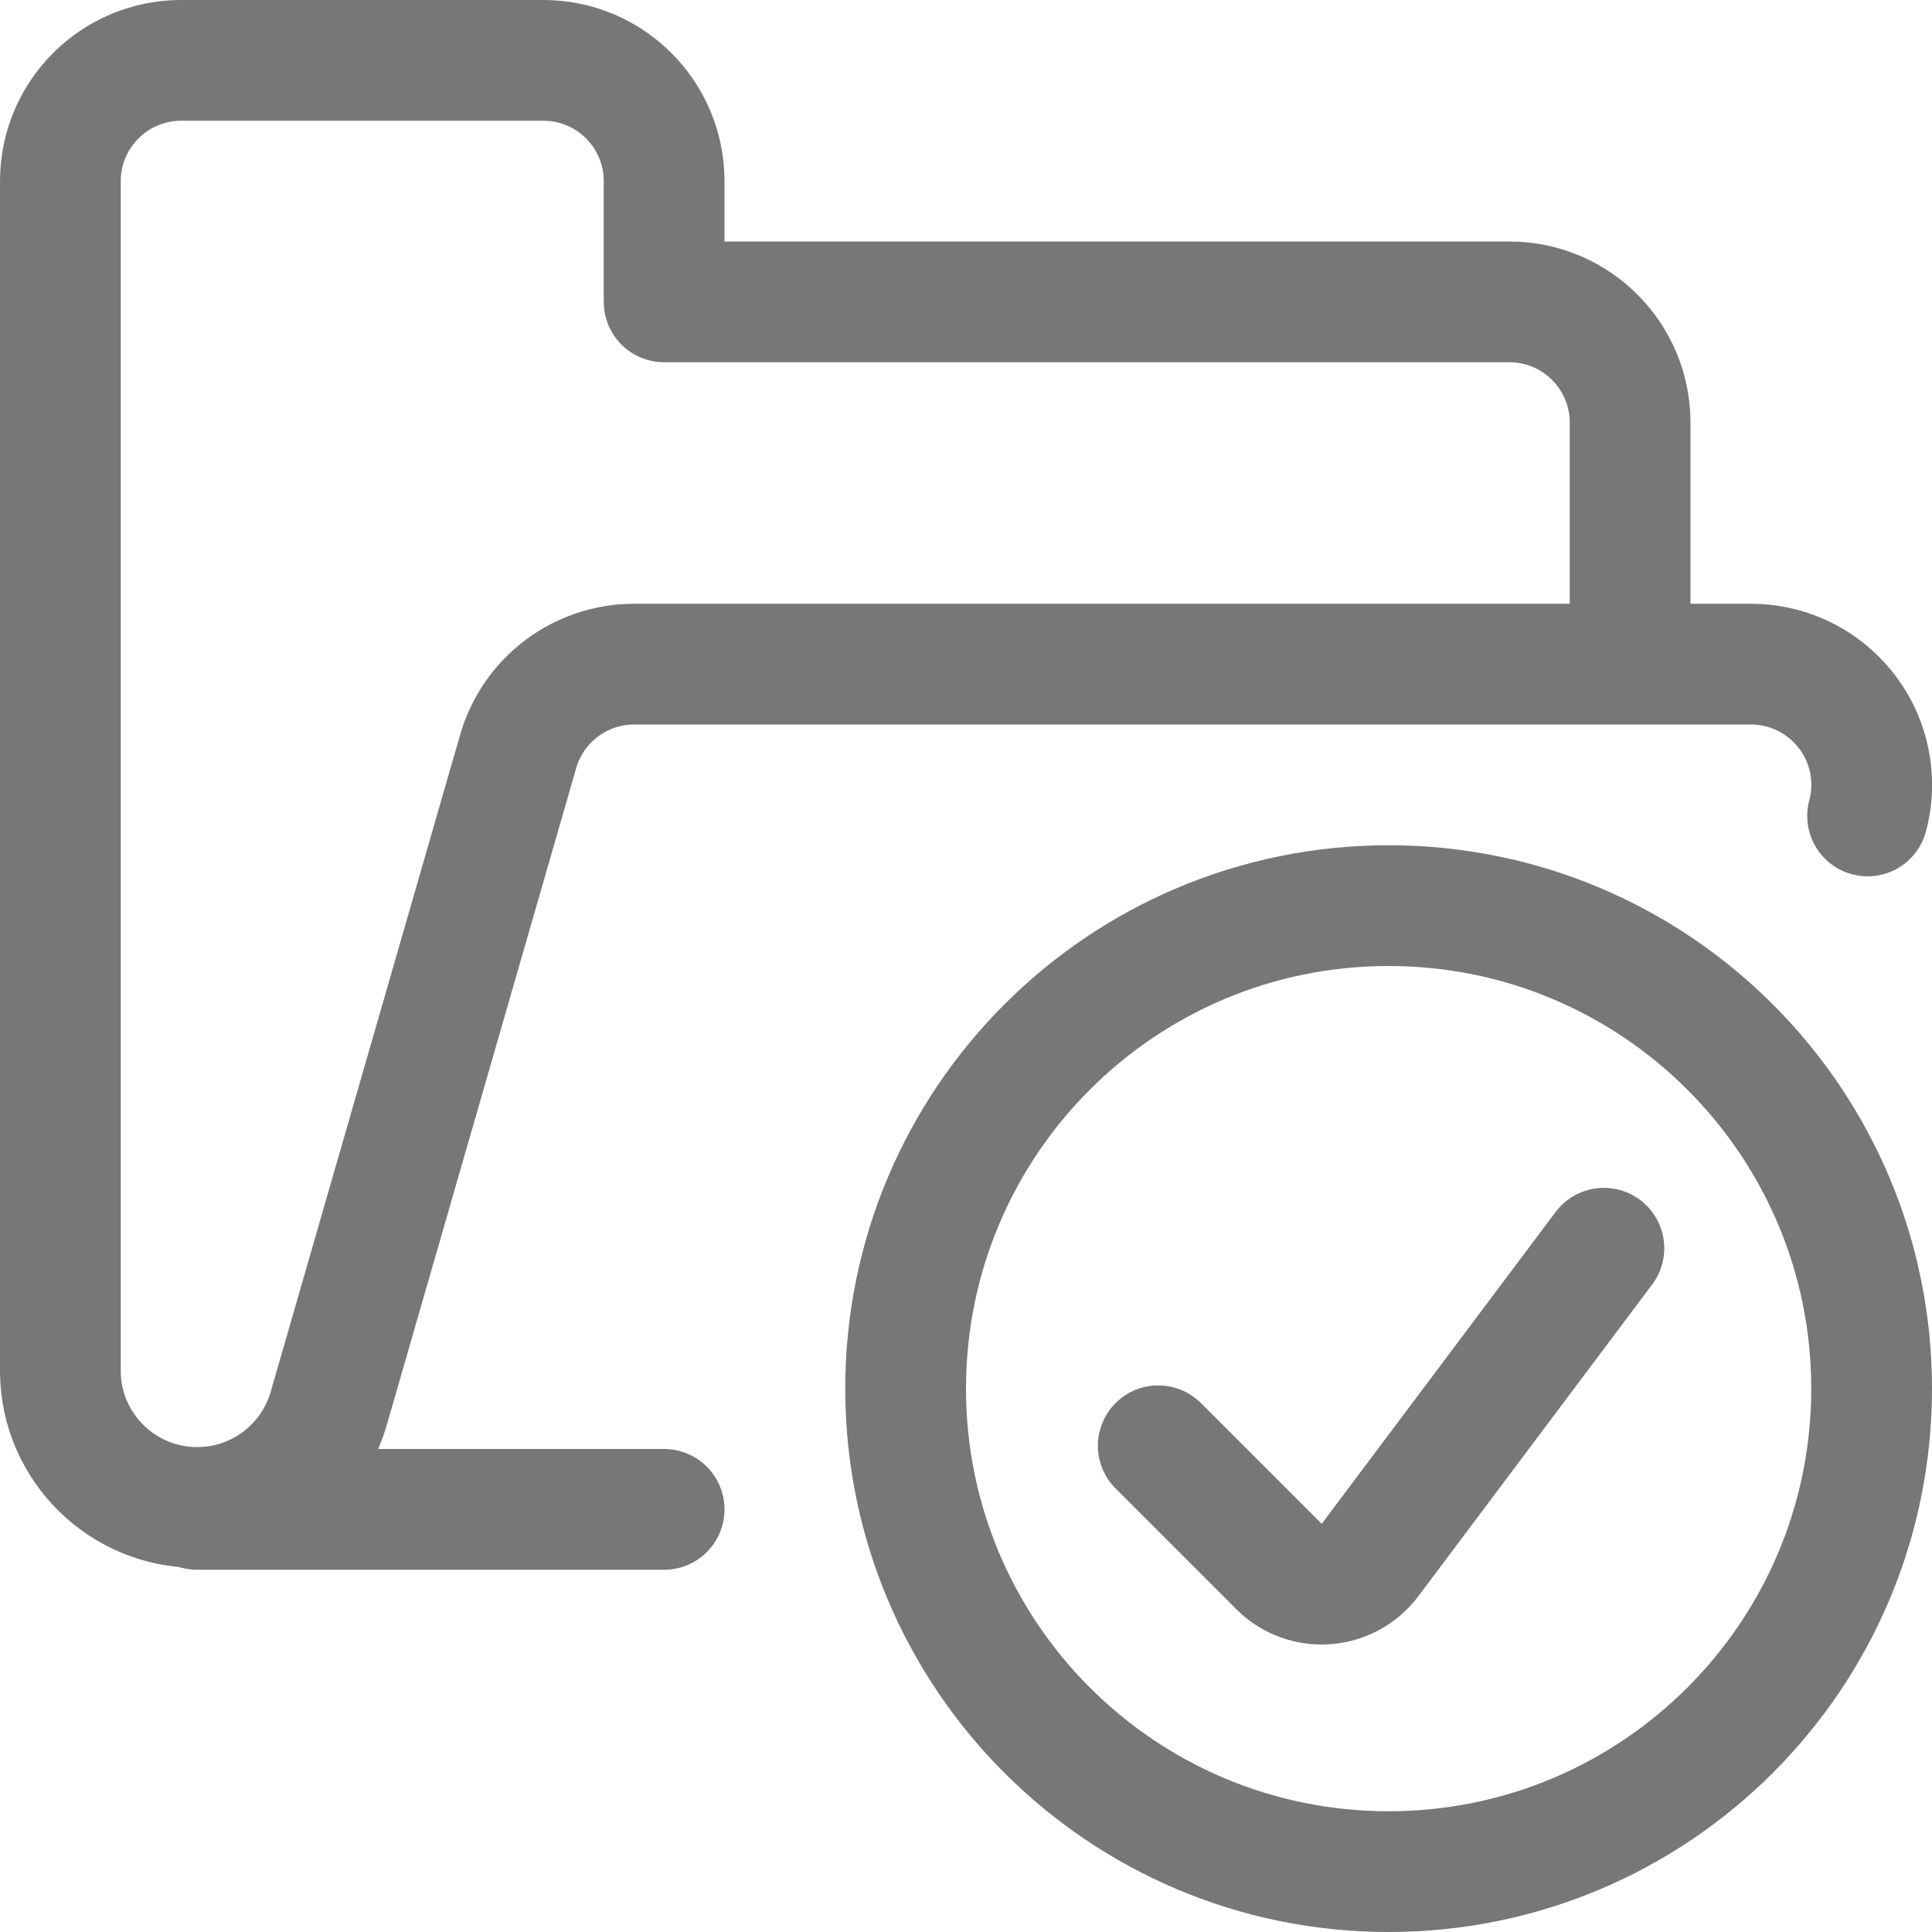
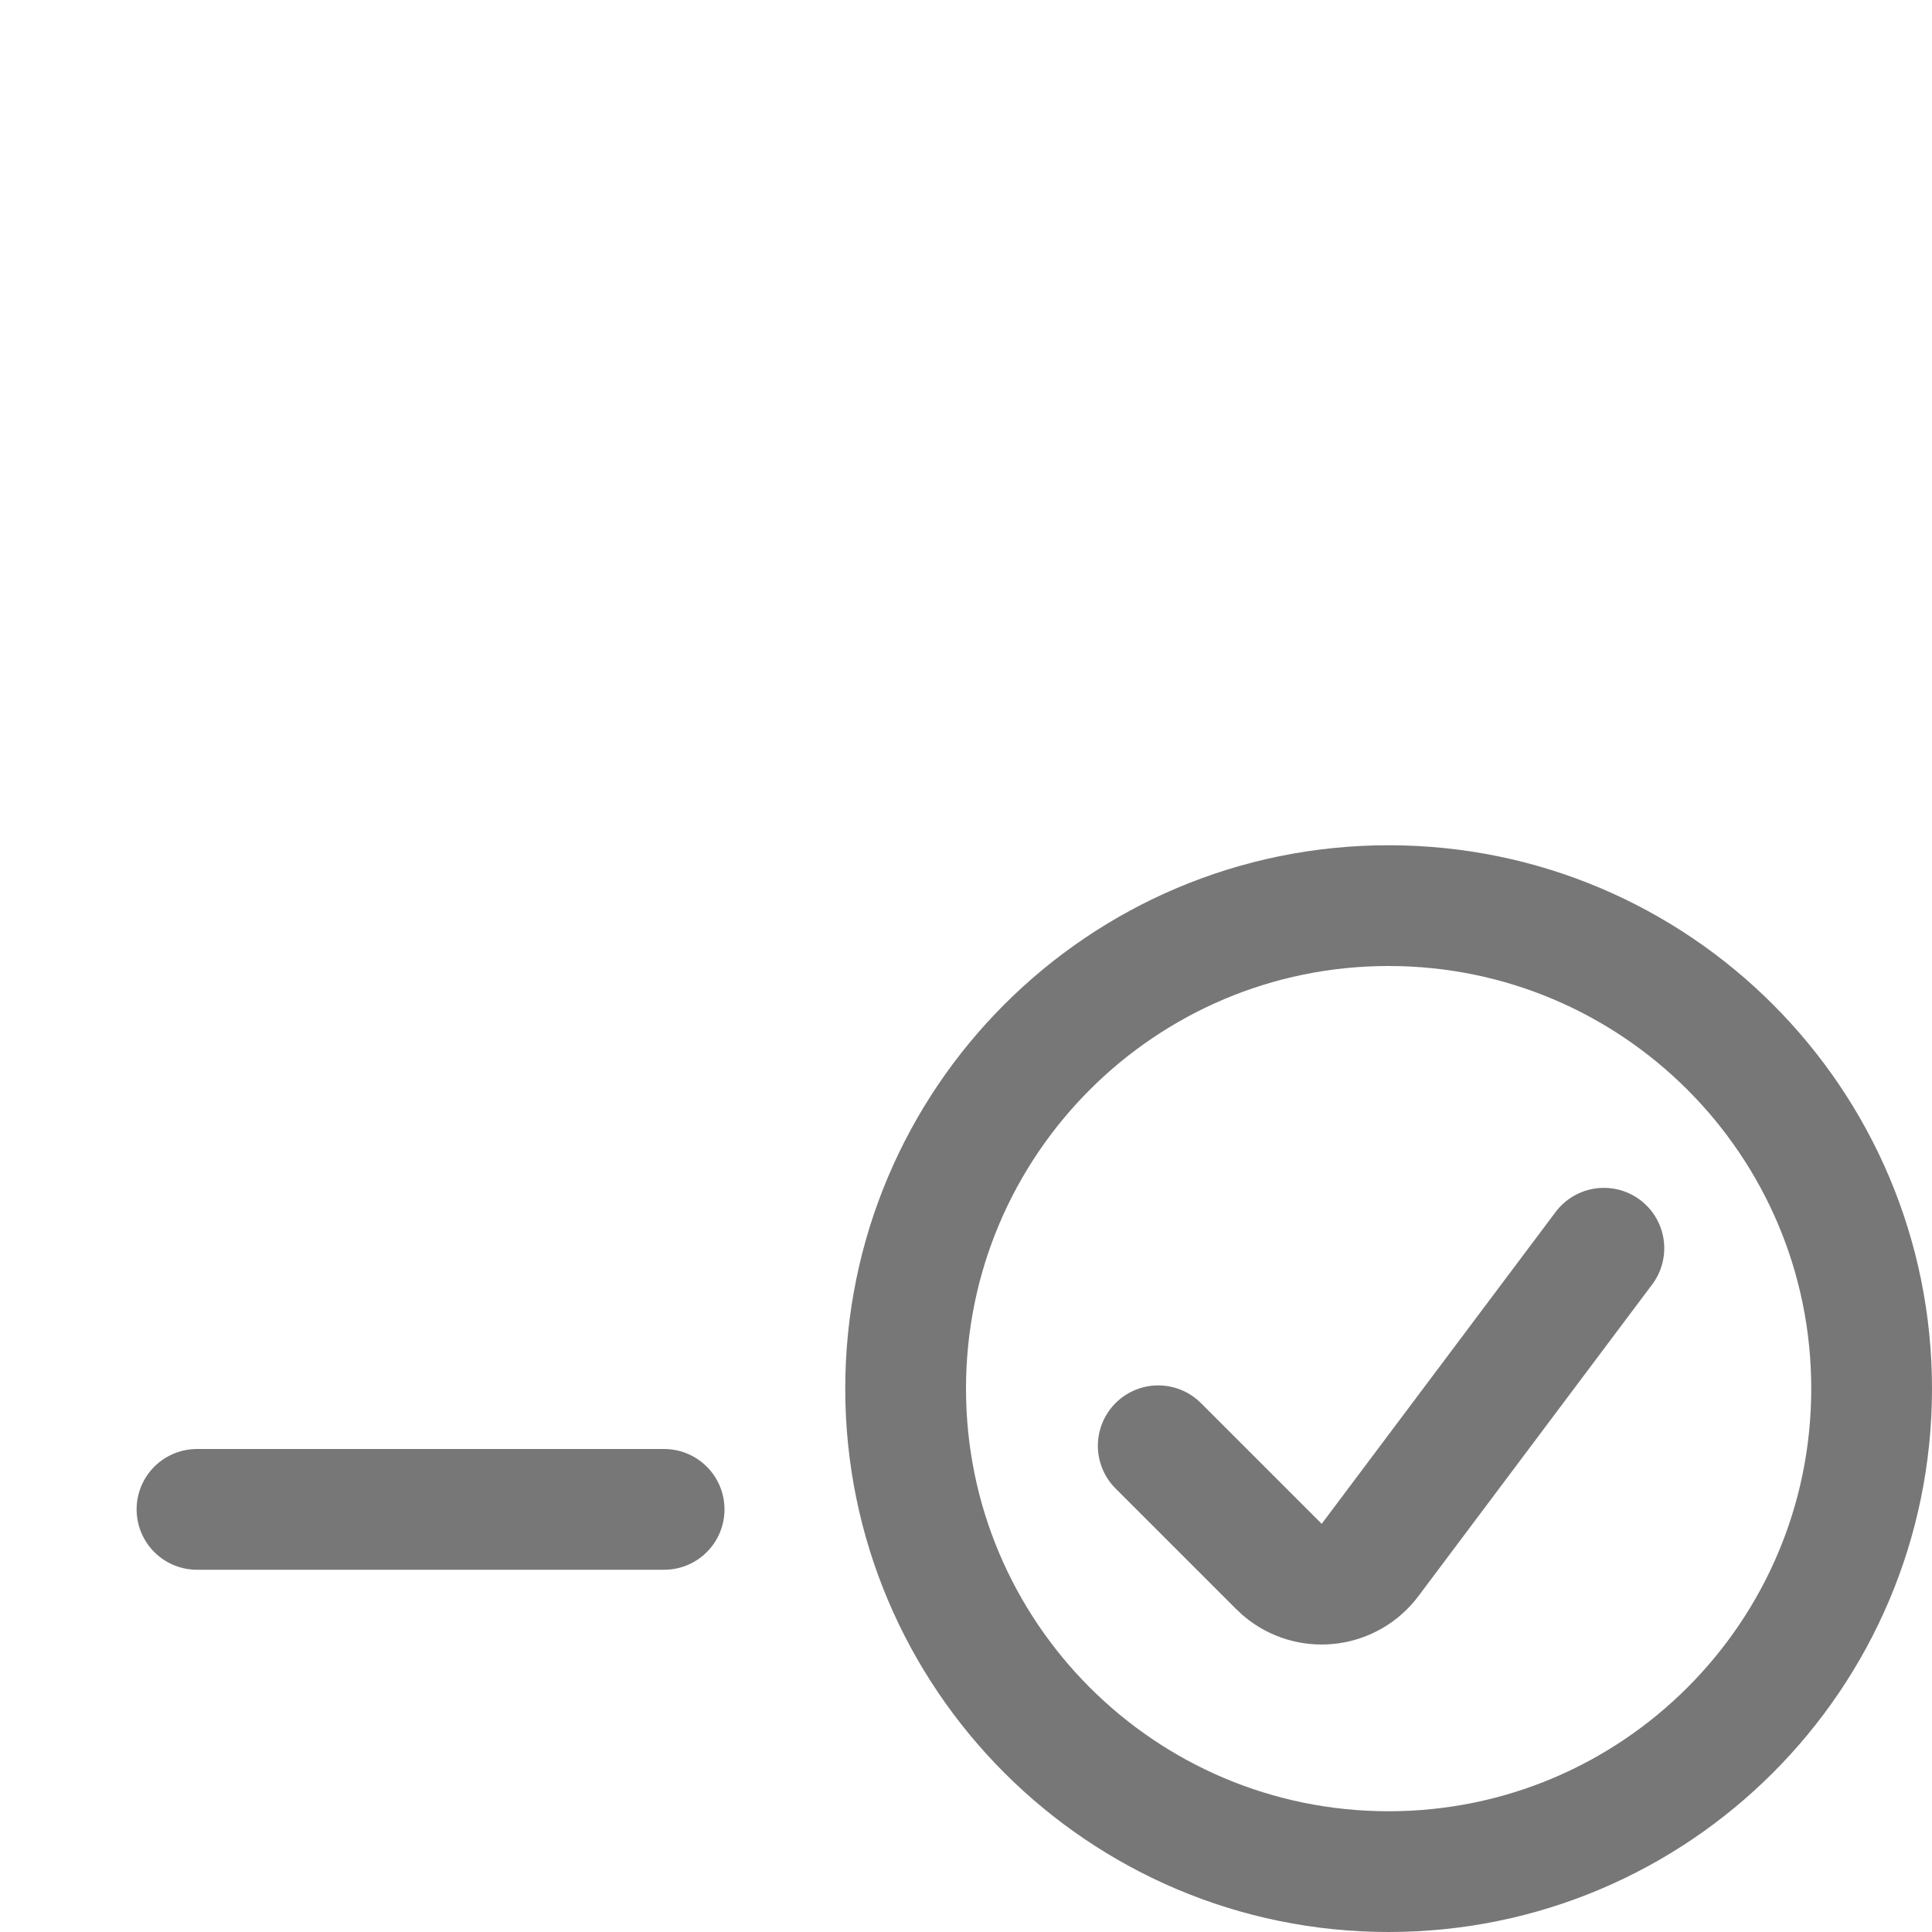
<svg xmlns="http://www.w3.org/2000/svg" version="1.1" viewBox="0 0 24 24" height="24" width="24">
  <title>folder check (From Streamline App : https://app.streamlineicons.com)</title>
  <g transform="matrix(1,0,0,1,0,0)">
    <path d="M 8.25,18.75H2.447 " stroke="#777777" fill="none" stroke-width="1.5" stroke-linecap="round" stroke-linejoin="round" />
-     <path d="M 20.25,8.25v-3c0-0.828-0.672-1.5-1.5-1.5H8.25v-1.5c0-0.828-0.672-1.5-1.5-1.5h-4.5 c-0.828,0-1.5,0.672-1.5,1.5v14.8c0.013,0.939,0.785,1.689,1.723,1.676c0.752-0.01,1.408-0.514,1.613-1.238l2.351-8.154 C6.622,8.692,7.21,8.25,7.879,8.25H21.75c0.828,0,1.5,0.671,1.501,1.499c0,0.13-0.017,0.26-0.051,0.387 " stroke="#777777" fill="none" stroke-width="1.5" stroke-linecap="round" stroke-linejoin="round" />
    <path d="M 17.25,11.25 c3.314,0,6,2.686,6,6s-2.686,6-6,6s-6-2.686-6-6S13.936,11.25,17.25,11.25z " stroke="#777777" fill="none" stroke-width="1.5" stroke-linecap="round" stroke-linejoin="round" />
    <path d="M 19.924,15.506l-2.905,3.873 c-0.25,0.332-0.721,0.398-1.053,0.149c-0.027-0.021-0.054-0.043-0.078-0.068l-1.5-1.5" stroke="#777777" fill="none" stroke-width="1.5" stroke-linecap="round" stroke-linejoin="round" />
  </g>
</svg>